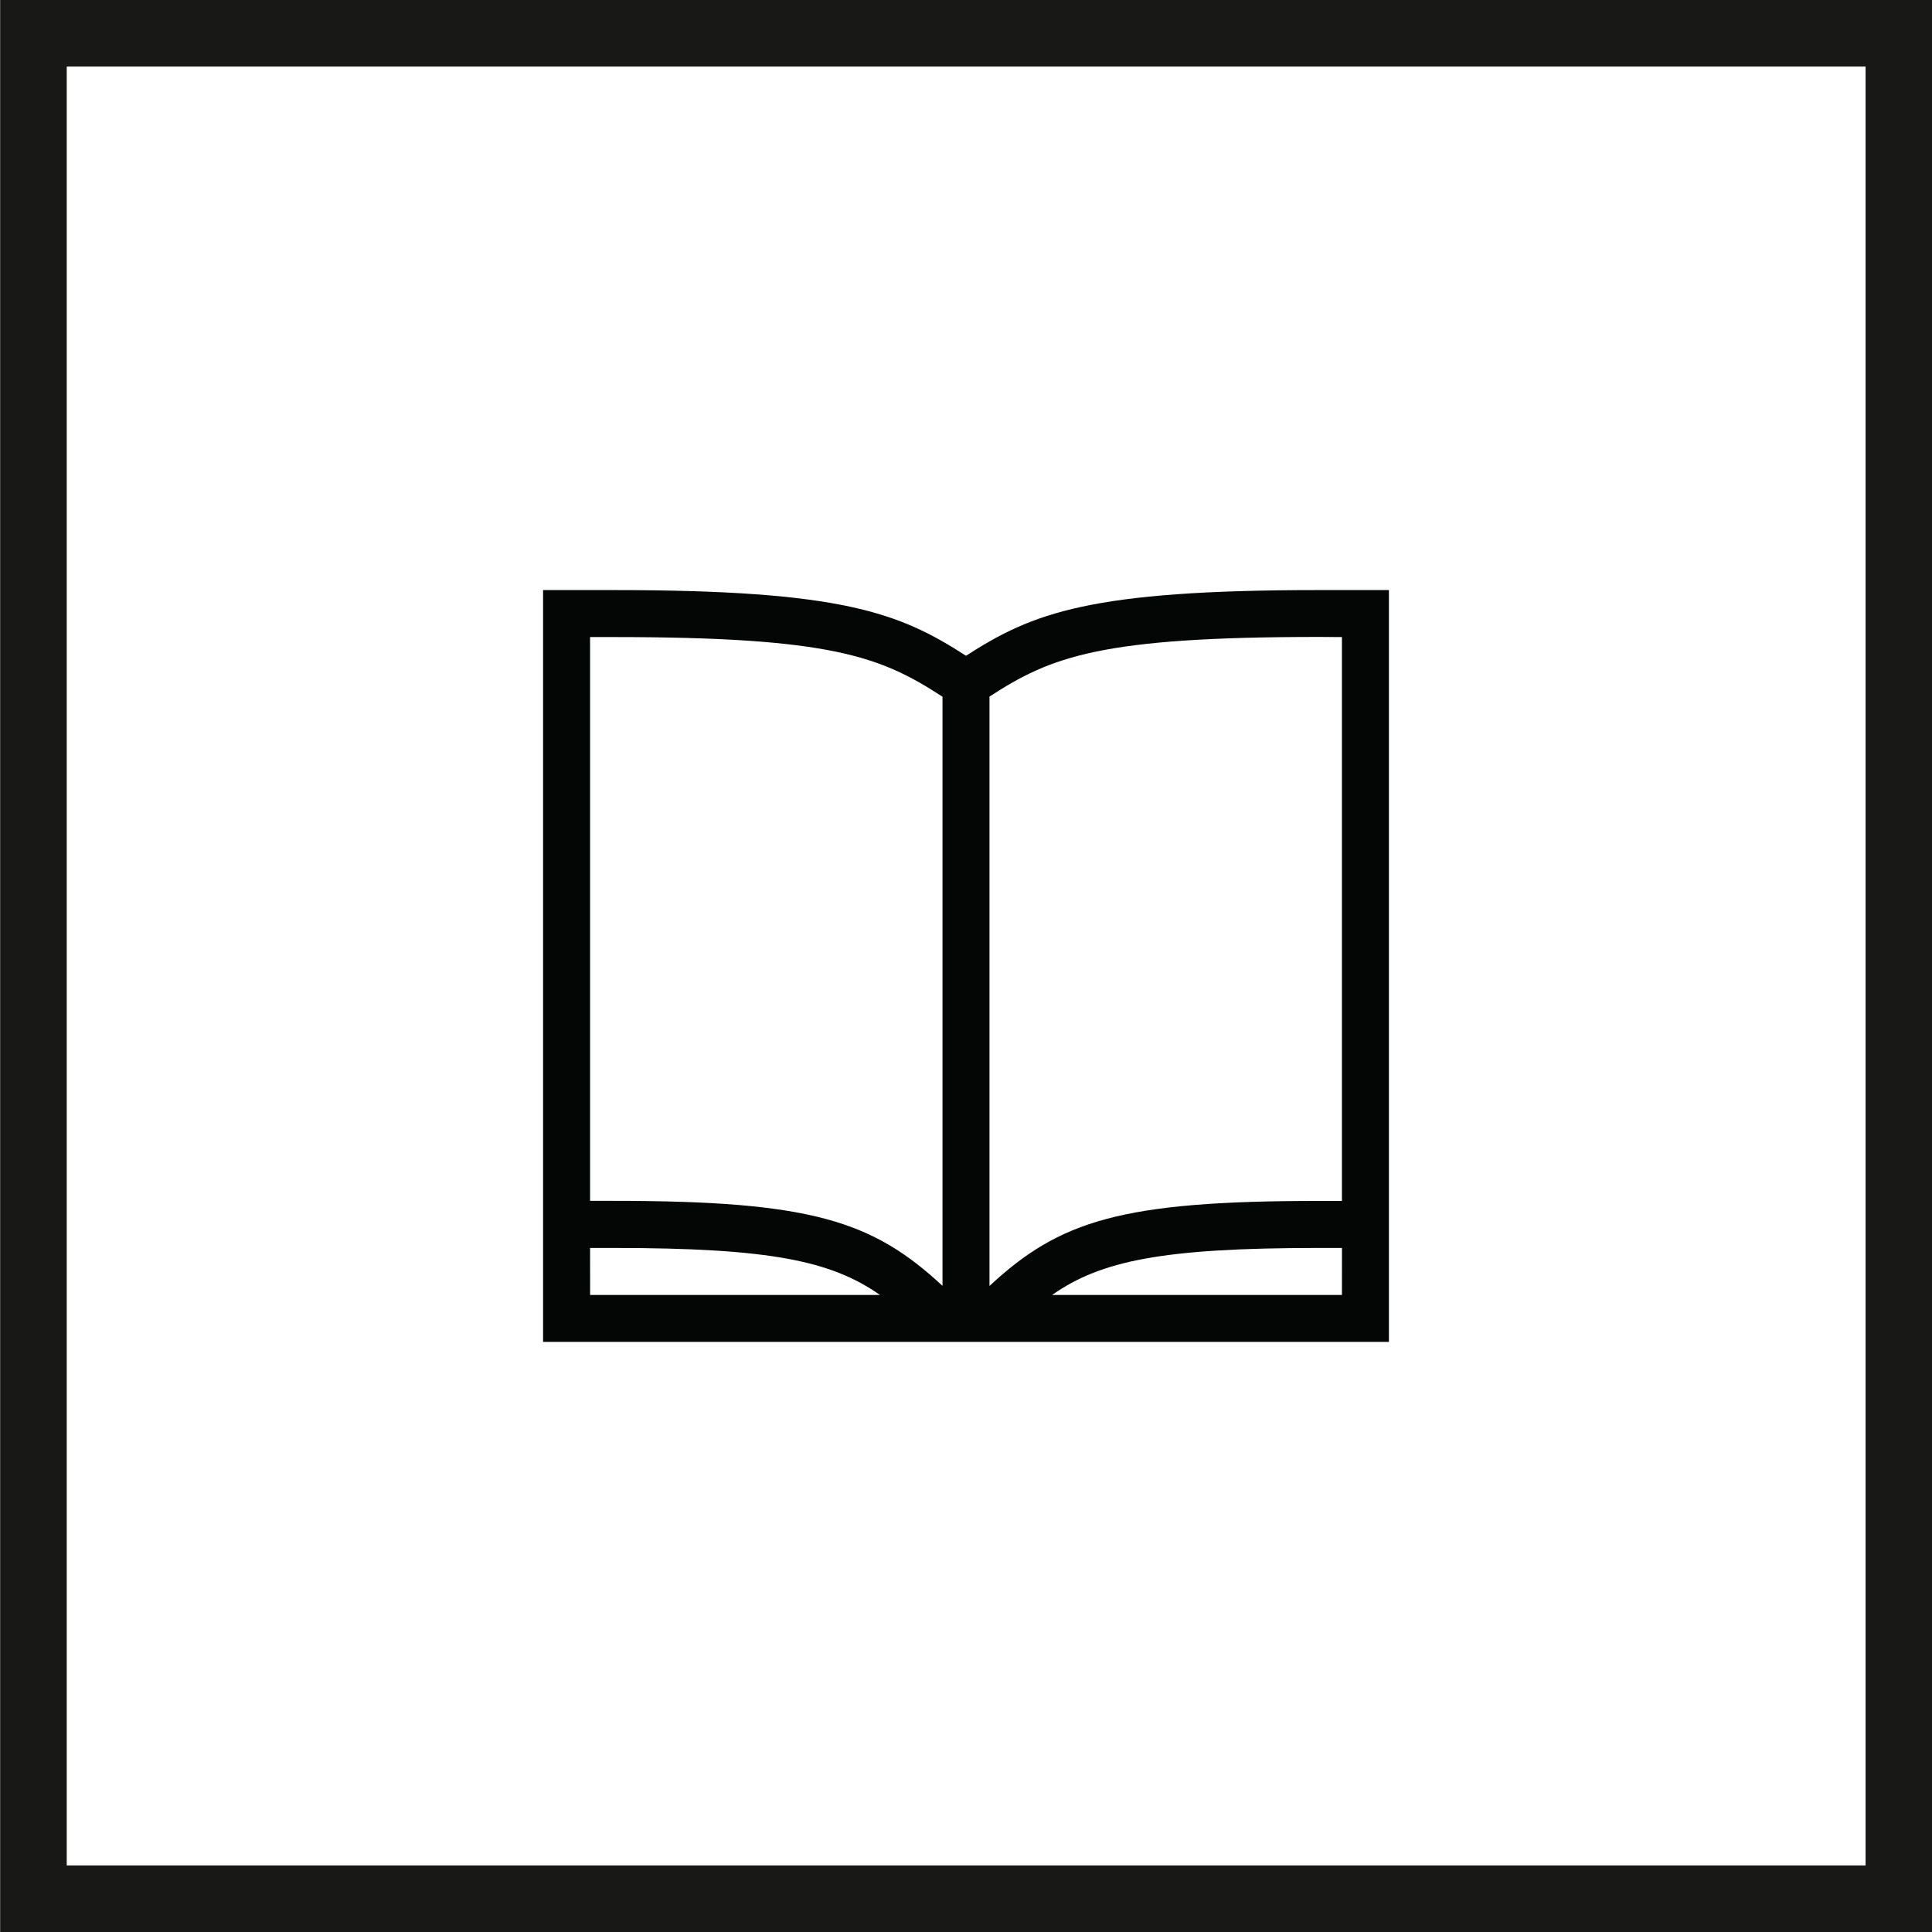
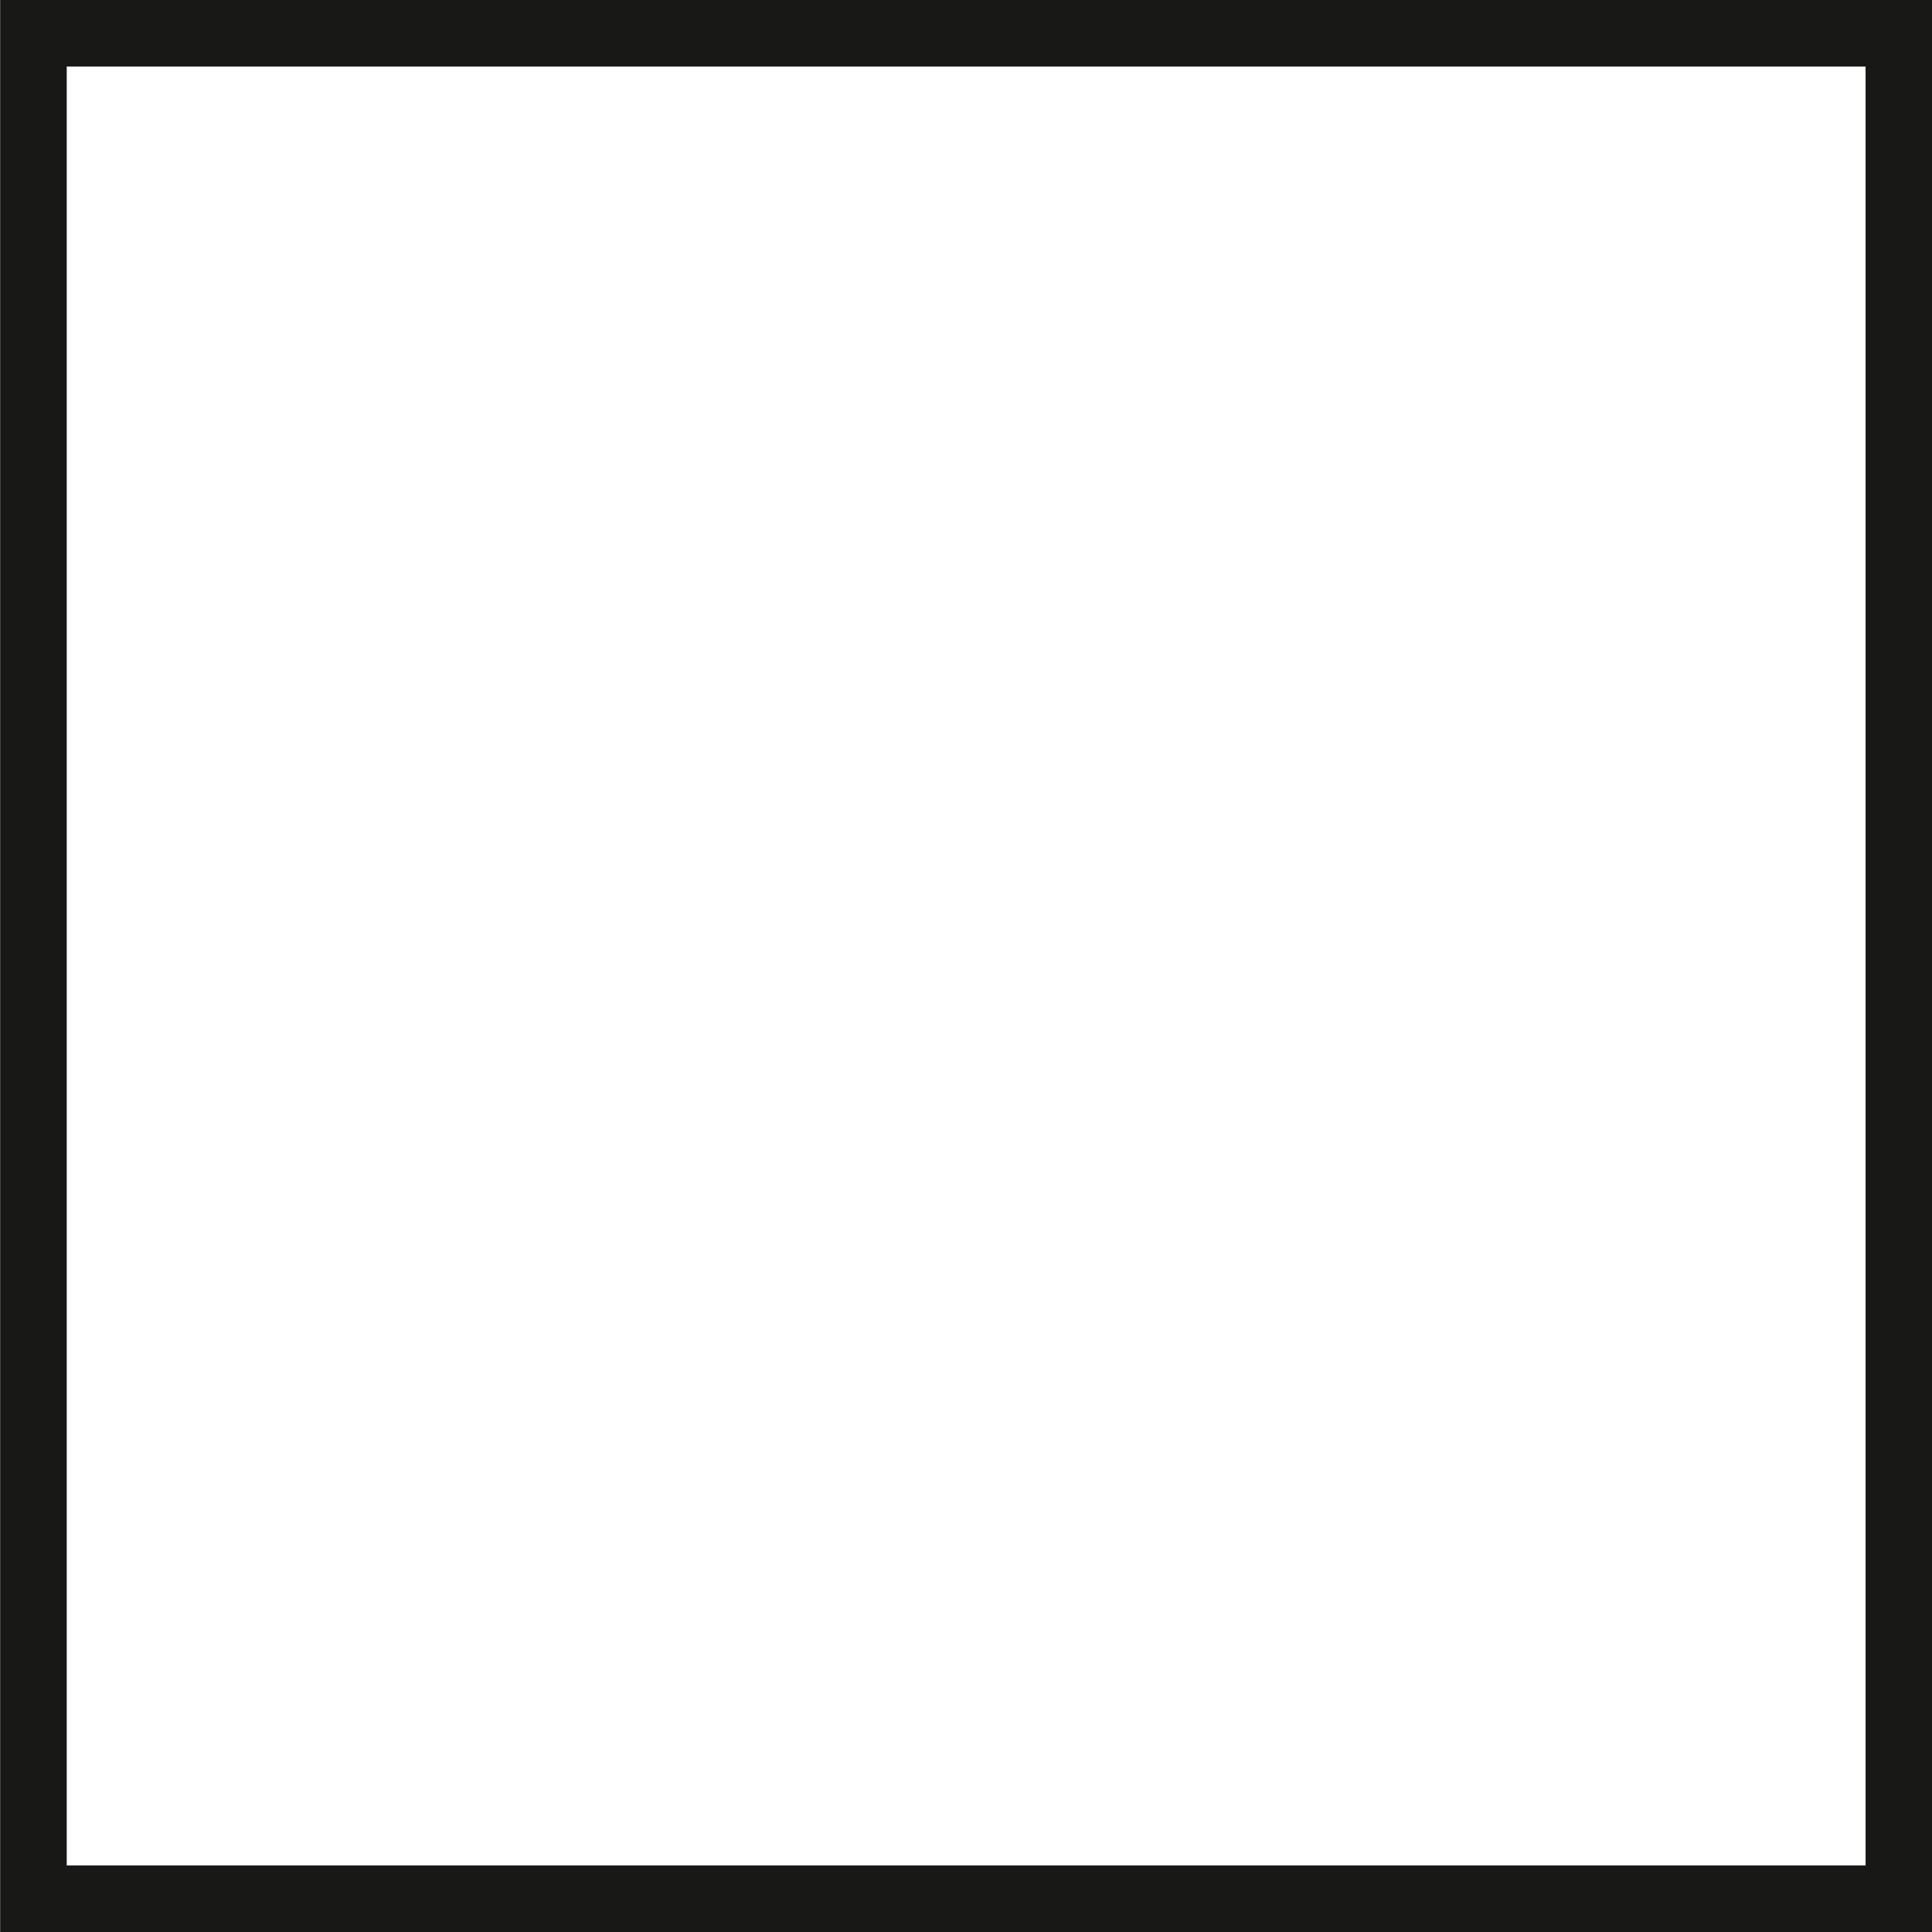
<svg xmlns="http://www.w3.org/2000/svg" width="50" height="50" viewBox="0 0 50 50">
  <g id="Group_65" data-name="Group 65" transform="translate(-1007.896 -630.772)">
    <g id="Group_63" data-name="Group 63">
      <path id="Path_84" data-name="Path 84" d="M1057.9,680.772h-50v-50h50Zm-48.277-1.723h46.554V632.495h-46.554Z" fill="#181817" />
    </g>
    <g id="Group_64" data-name="Group 64">
-       <path id="Path_85" data-name="Path 85" d="M1042.017,646.043c-5.9,0-7.387.583-9.121,1.7-1.734-1.119-3.223-1.7-9.121-1.7h-1.824V665.5h21.89V646.043Zm.608,1.216v14.593h-.608c-5.1,0-6.695.51-8.513,2.2V648.8c1.6-1.041,2.889-1.544,8.513-1.544Zm-19.458,0h.608c5.624,0,6.91.5,8.513,1.544V664.05c-1.818-1.688-3.409-2.2-8.513-2.2h-.608Zm0,15.81h.608c4.041,0,5.636.333,6.893,1.216h-7.5Zm19.458,1.216h-7.5c1.258-.883,2.852-1.216,6.893-1.216h.608Z" fill="#040505" />
-     </g>
+       </g>
  </g>
</svg>